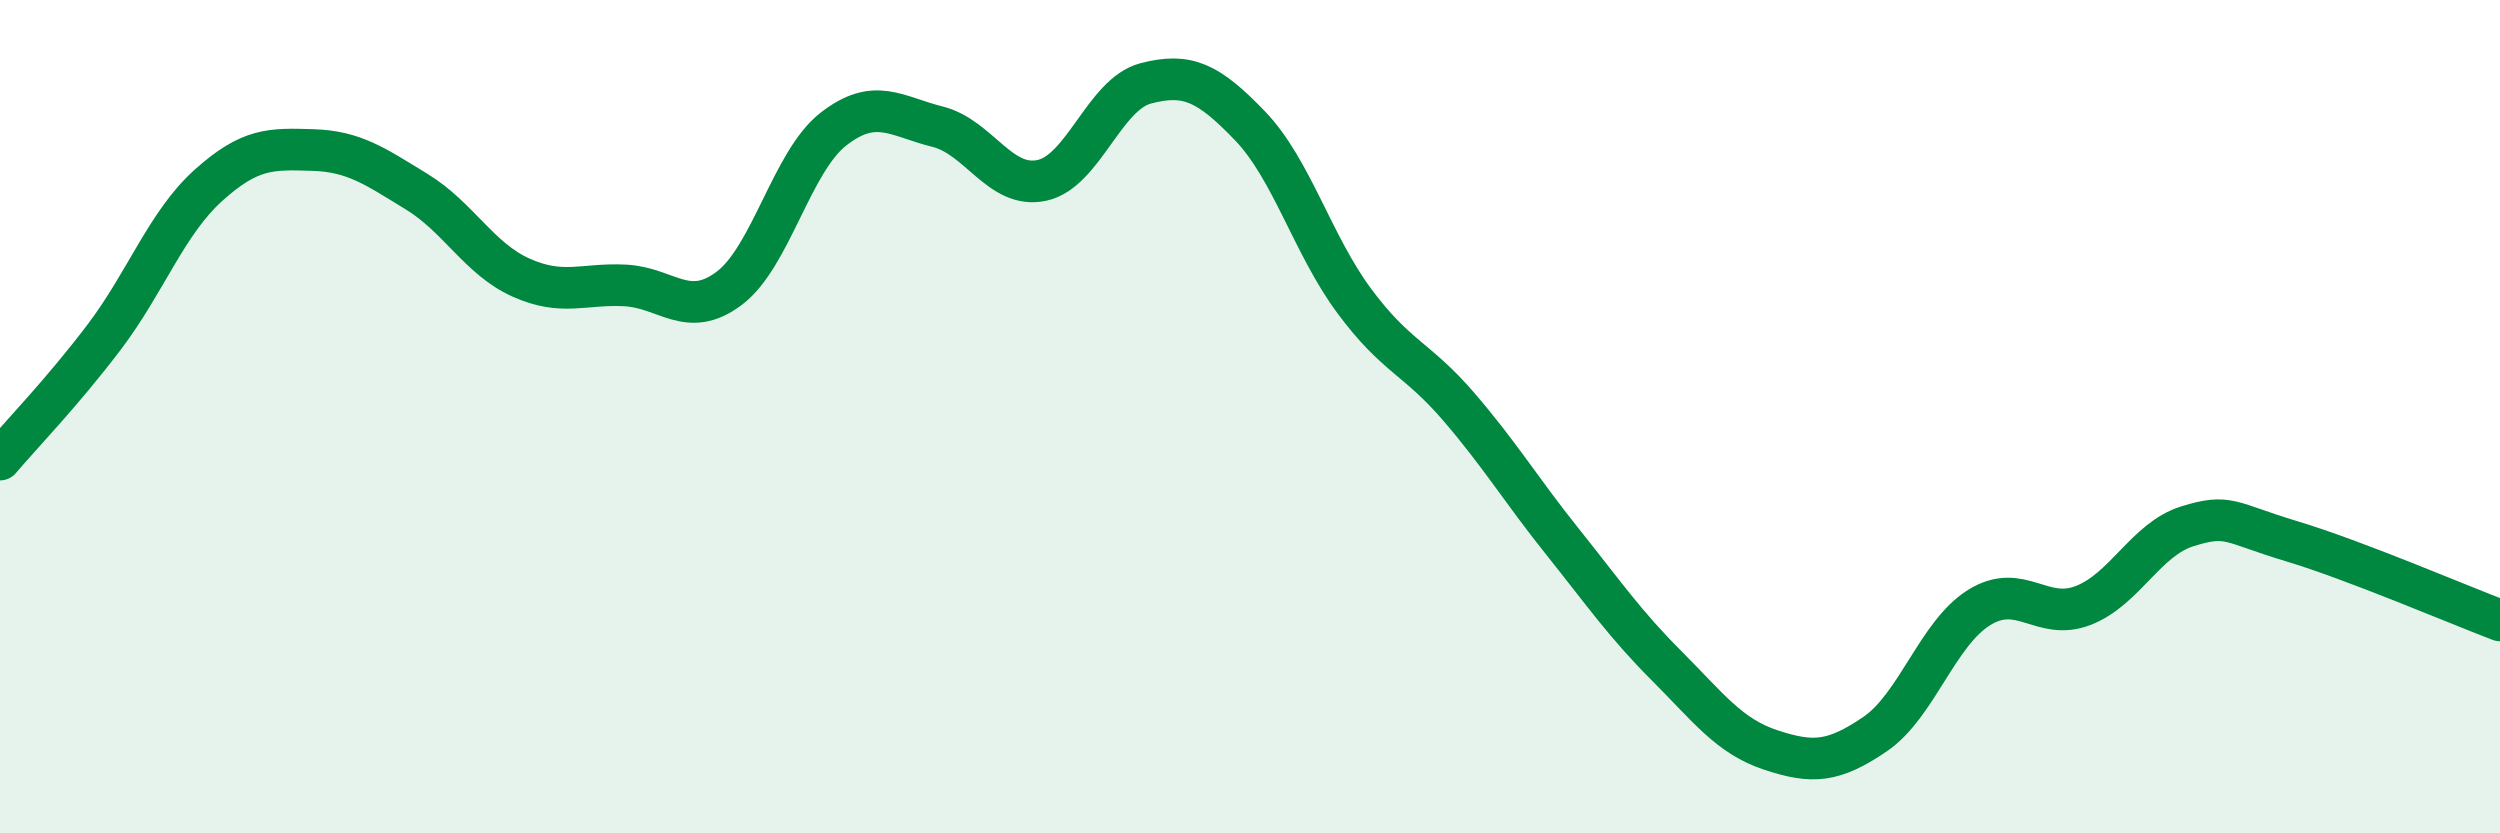
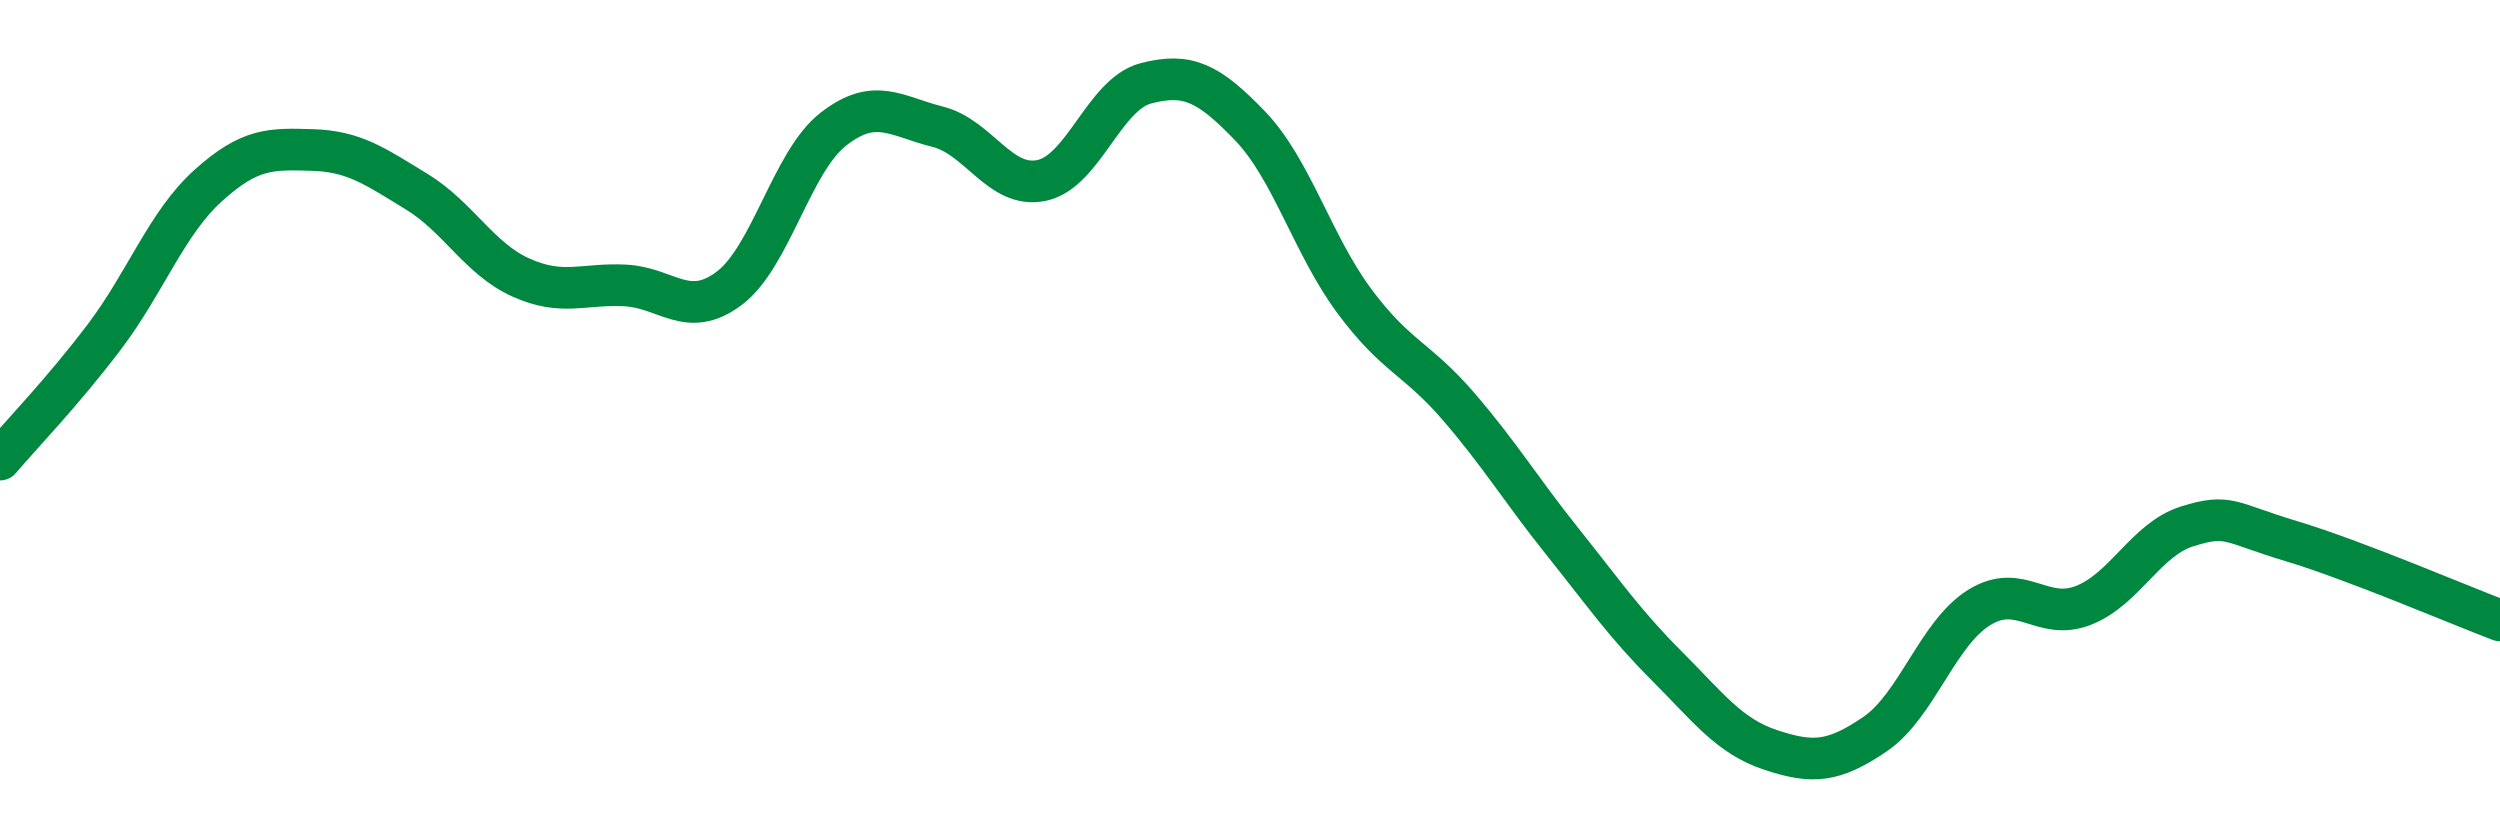
<svg xmlns="http://www.w3.org/2000/svg" width="60" height="20" viewBox="0 0 60 20">
-   <path d="M 0,11.03 C 0.5,10.44 1.5,9.41 2.5,8.09 C 3.5,6.77 4,5.35 5,4.45 C 6,3.55 6.5,3.57 7.5,3.6 C 8.5,3.63 9,3.99 10,4.6 C 11,5.21 11.5,6.21 12.5,6.66 C 13.5,7.11 14,6.8 15,6.85 C 16,6.9 16.5,7.67 17.5,6.92 C 18.5,6.17 19,3.88 20,3.1 C 21,2.32 21.5,2.79 22.5,3.04 C 23.5,3.29 24,4.54 25,4.33 C 26,4.12 26.5,2.26 27.5,2 C 28.5,1.74 29,1.98 30,3.02 C 31,4.06 31.5,5.87 32.5,7.22 C 33.5,8.57 34,8.59 35,9.75 C 36,10.91 36.5,11.75 37.5,13 C 38.5,14.25 39,14.98 40,15.98 C 41,16.98 41.5,17.67 42.5,18 C 43.5,18.33 44,18.3 45,17.62 C 46,16.94 46.5,15.2 47.5,14.58 C 48.5,13.96 49,14.92 50,14.53 C 51,14.14 51.5,12.94 52.5,12.63 C 53.5,12.32 53.5,12.54 55,12.99 C 56.5,13.44 59,14.51 60,14.89L60 20L0 20Z" fill="#008740" opacity="0.1" stroke-linecap="round" stroke-linejoin="round" />
  <path d="M 0,11.03 C 0.5,10.44 1.5,9.41 2.5,8.09 C 3.5,6.77 4,5.35 5,4.45 C 6,3.55 6.5,3.57 7.5,3.6 C 8.5,3.63 9,3.99 10,4.6 C 11,5.21 11.5,6.21 12.5,6.66 C 13.5,7.11 14,6.8 15,6.85 C 16,6.9 16.5,7.67 17.5,6.92 C 18.5,6.17 19,3.88 20,3.1 C 21,2.32 21.5,2.79 22.5,3.04 C 23.5,3.29 24,4.54 25,4.33 C 26,4.12 26.5,2.26 27.5,2 C 28.5,1.74 29,1.98 30,3.02 C 31,4.06 31.5,5.87 32.5,7.22 C 33.5,8.57 34,8.59 35,9.75 C 36,10.91 36.5,11.75 37.5,13 C 38.5,14.25 39,14.98 40,15.98 C 41,16.98 41.5,17.67 42.5,18 C 43.5,18.33 44,18.3 45,17.62 C 46,16.94 46.5,15.2 47.5,14.58 C 48.5,13.96 49,14.92 50,14.53 C 51,14.14 51.5,12.94 52.5,12.63 C 53.5,12.32 53.5,12.54 55,12.99 C 56.5,13.44 59,14.51 60,14.89" stroke="#008740" stroke-width="1" fill="none" stroke-linecap="round" stroke-linejoin="round" />
</svg>